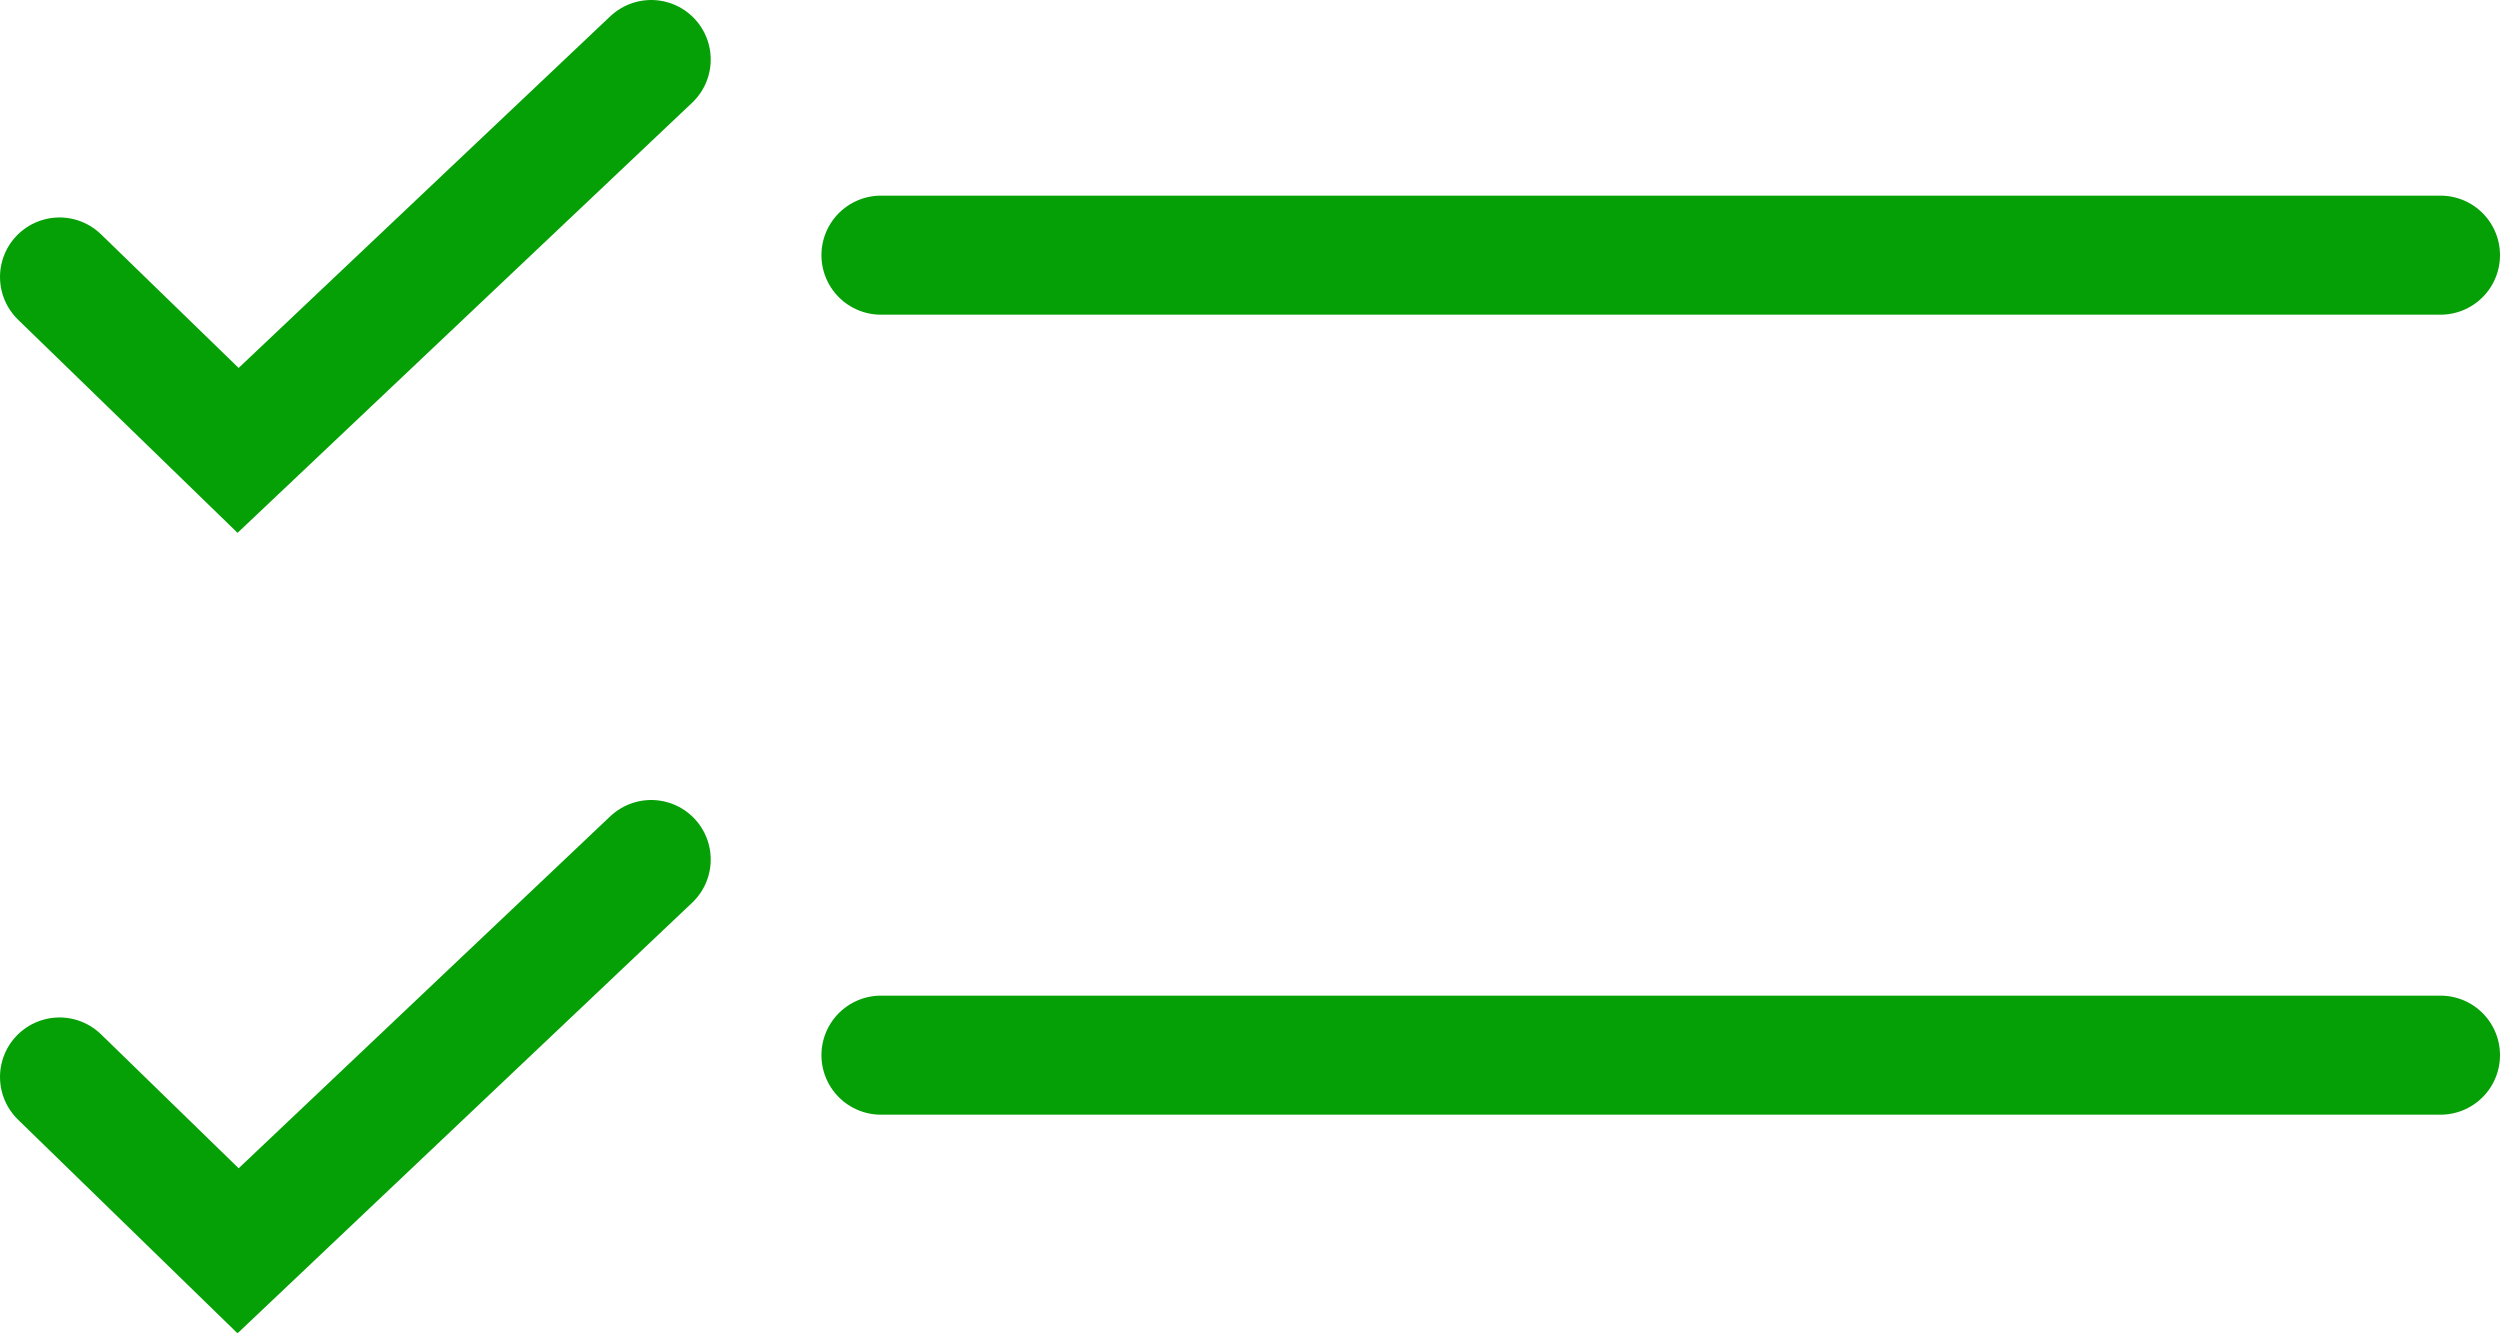
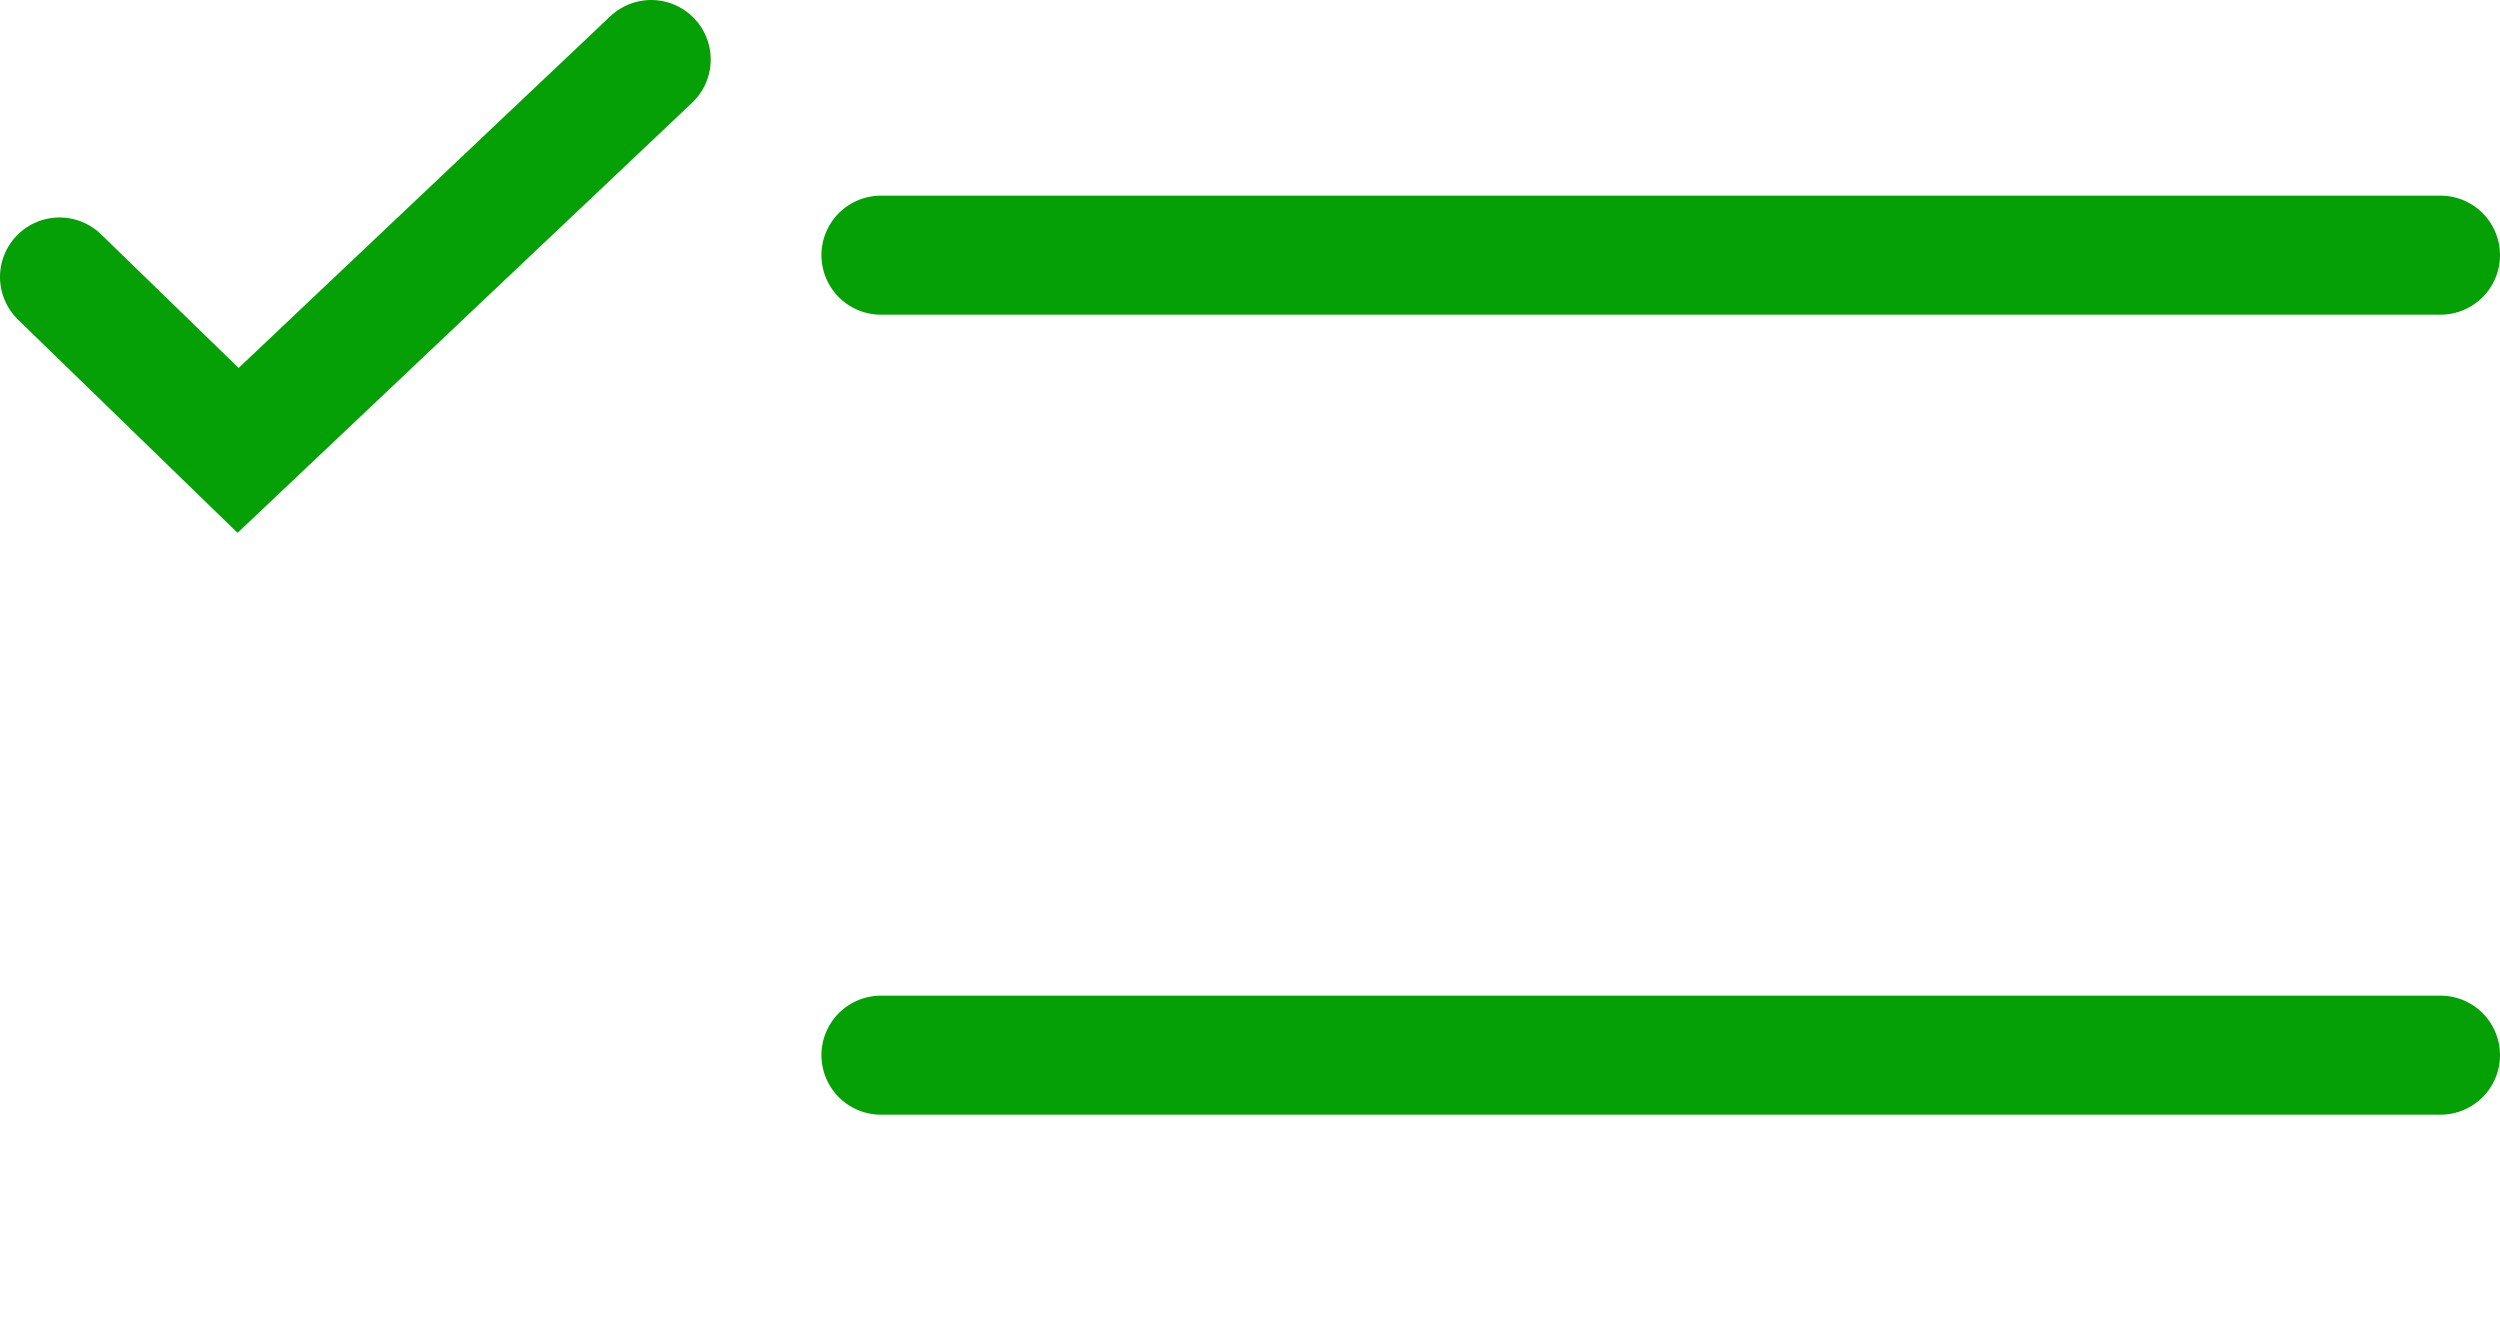
<svg xmlns="http://www.w3.org/2000/svg" id="Layer_1" version="1.1" viewBox="0 0 63 33.59">
  <defs>
    <style>
      .st0 {
        fill: none;
        stroke: #05a006;
        stroke-linecap: round;
        stroke-miterlimit: 10;
        stroke-width: 3px;
      }
    </style>
  </defs>
  <line class="st0" x1="22.2" y1="6.43" x2="61.5" y2="6.43" />
  <polyline class="st0" points="1.5 6.98 6 11.35 16.41 1.5" />
  <line class="st0" x1="22.2" y1="26.59" x2="61.5" y2="26.59" />
-   <polyline class="st0" points="1.5 27.14 6 31.52 16.41 21.66" />
</svg>